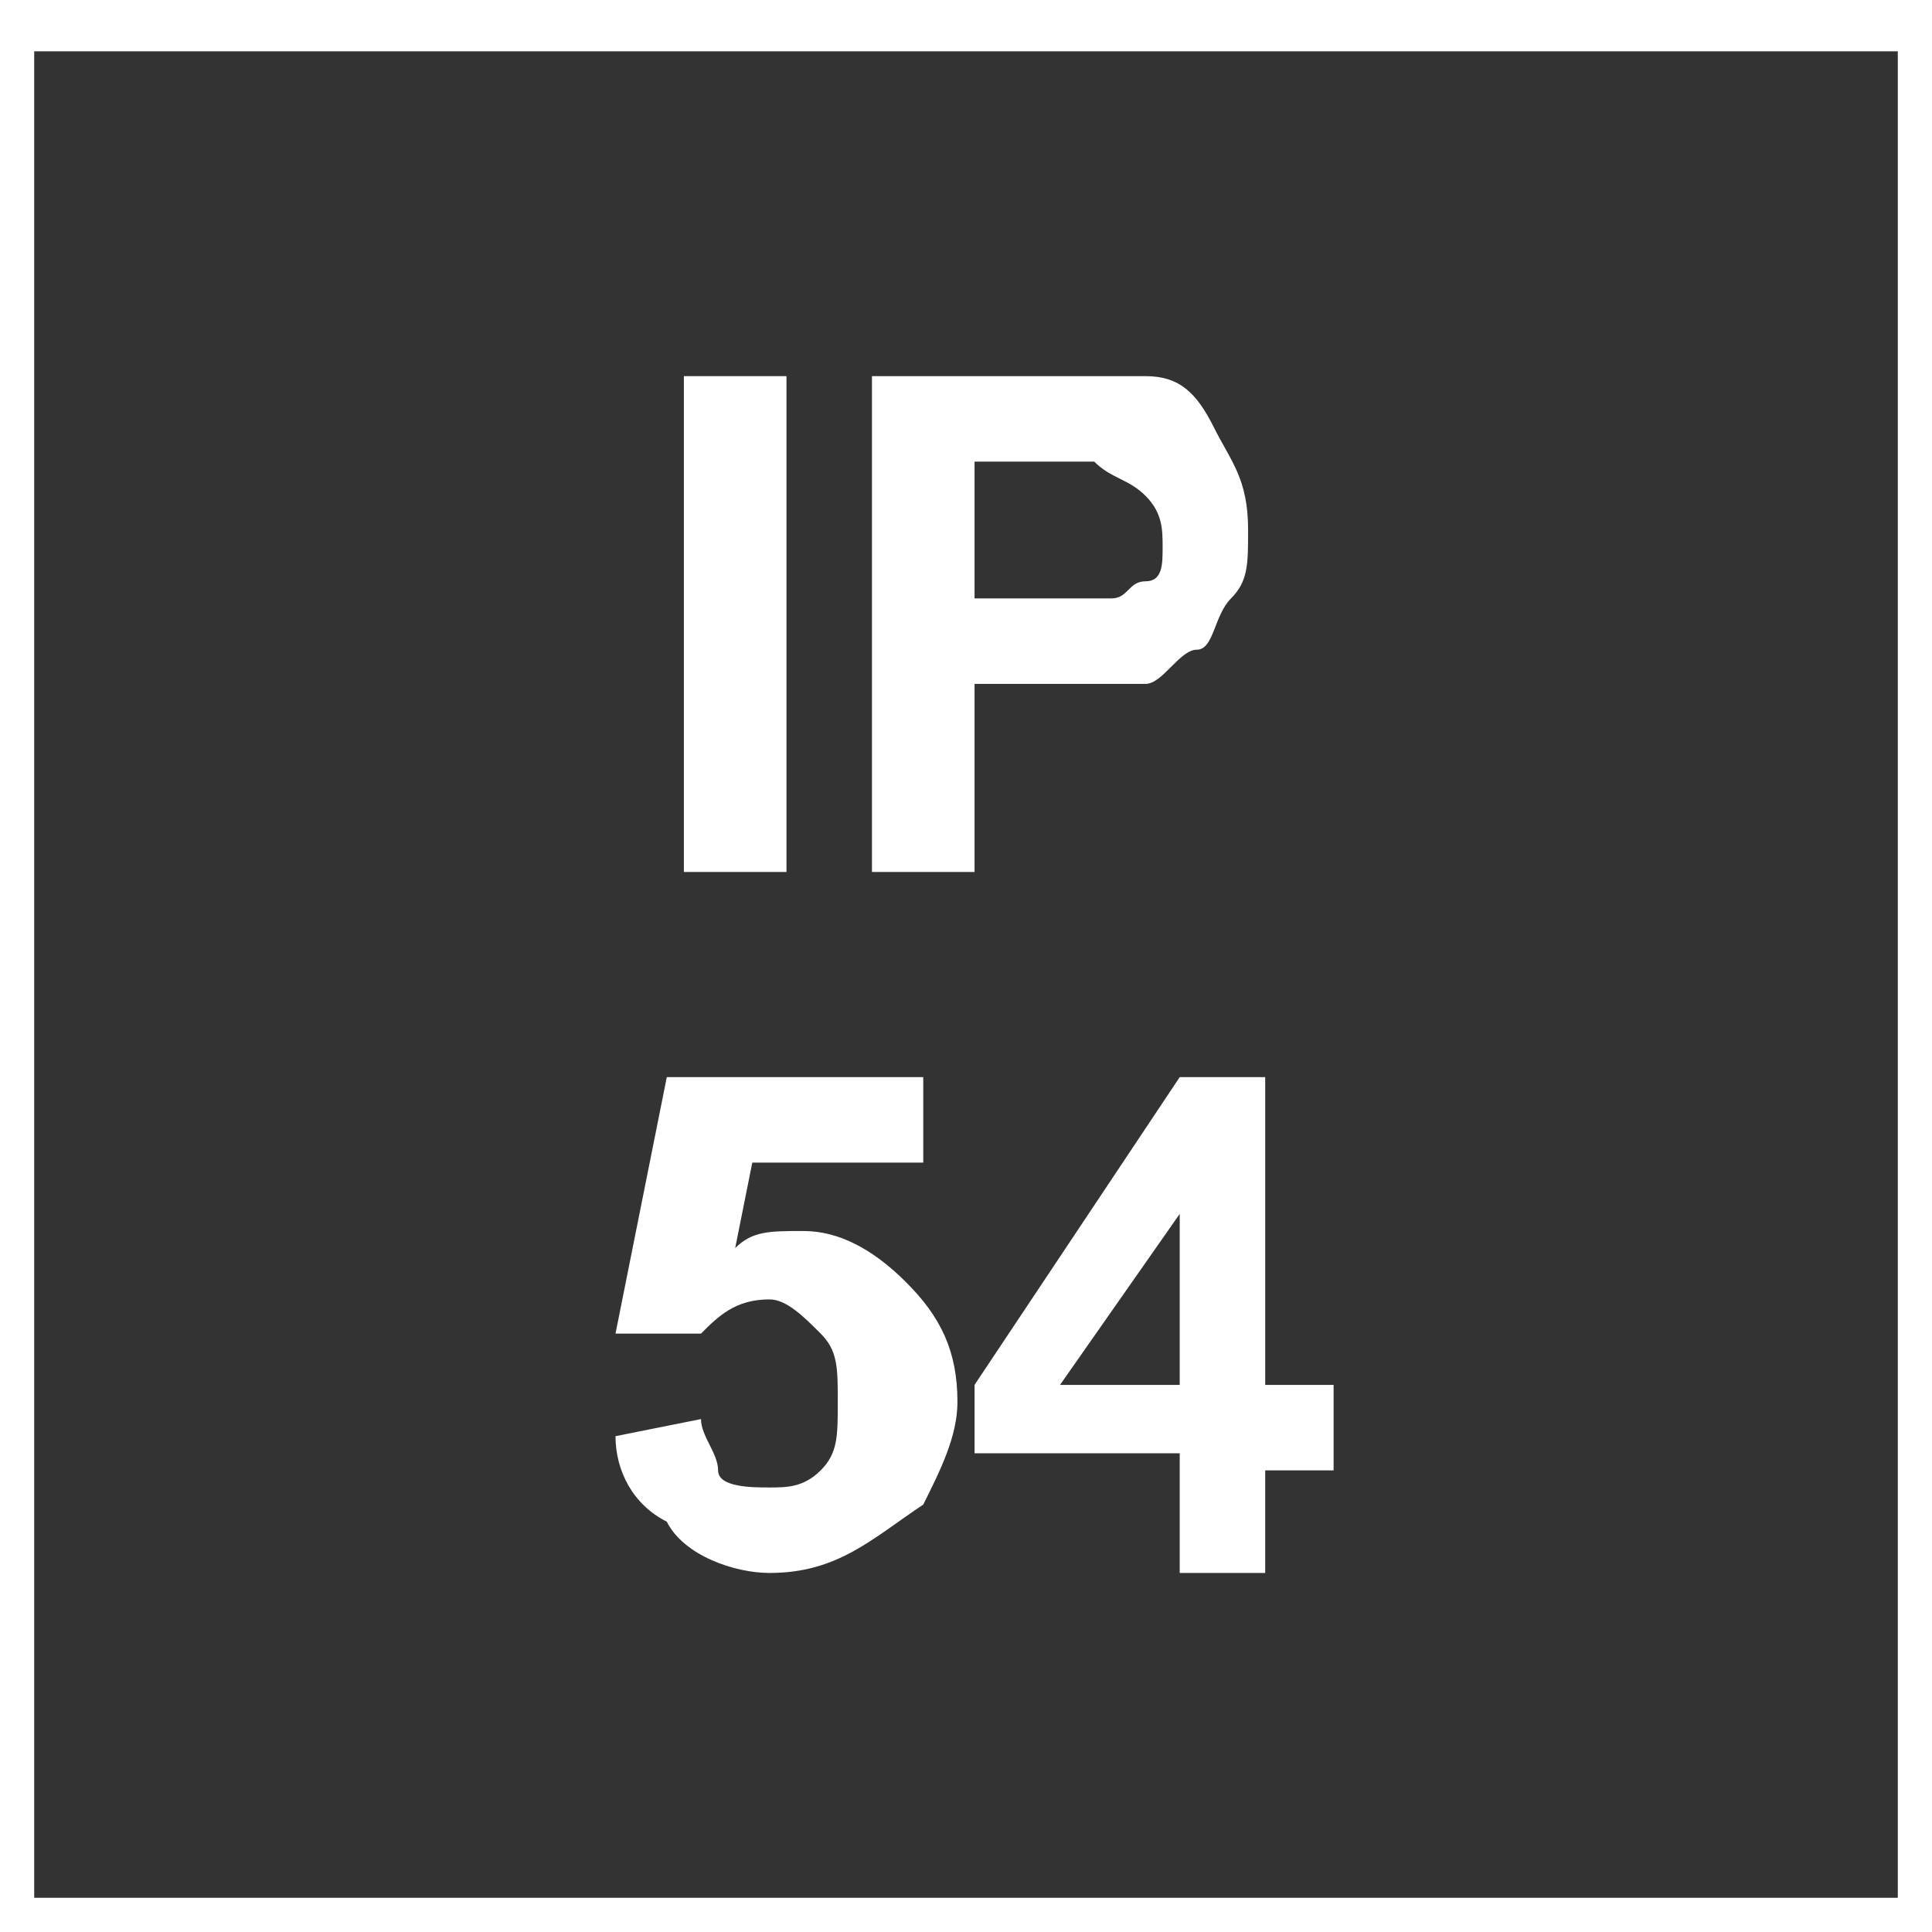
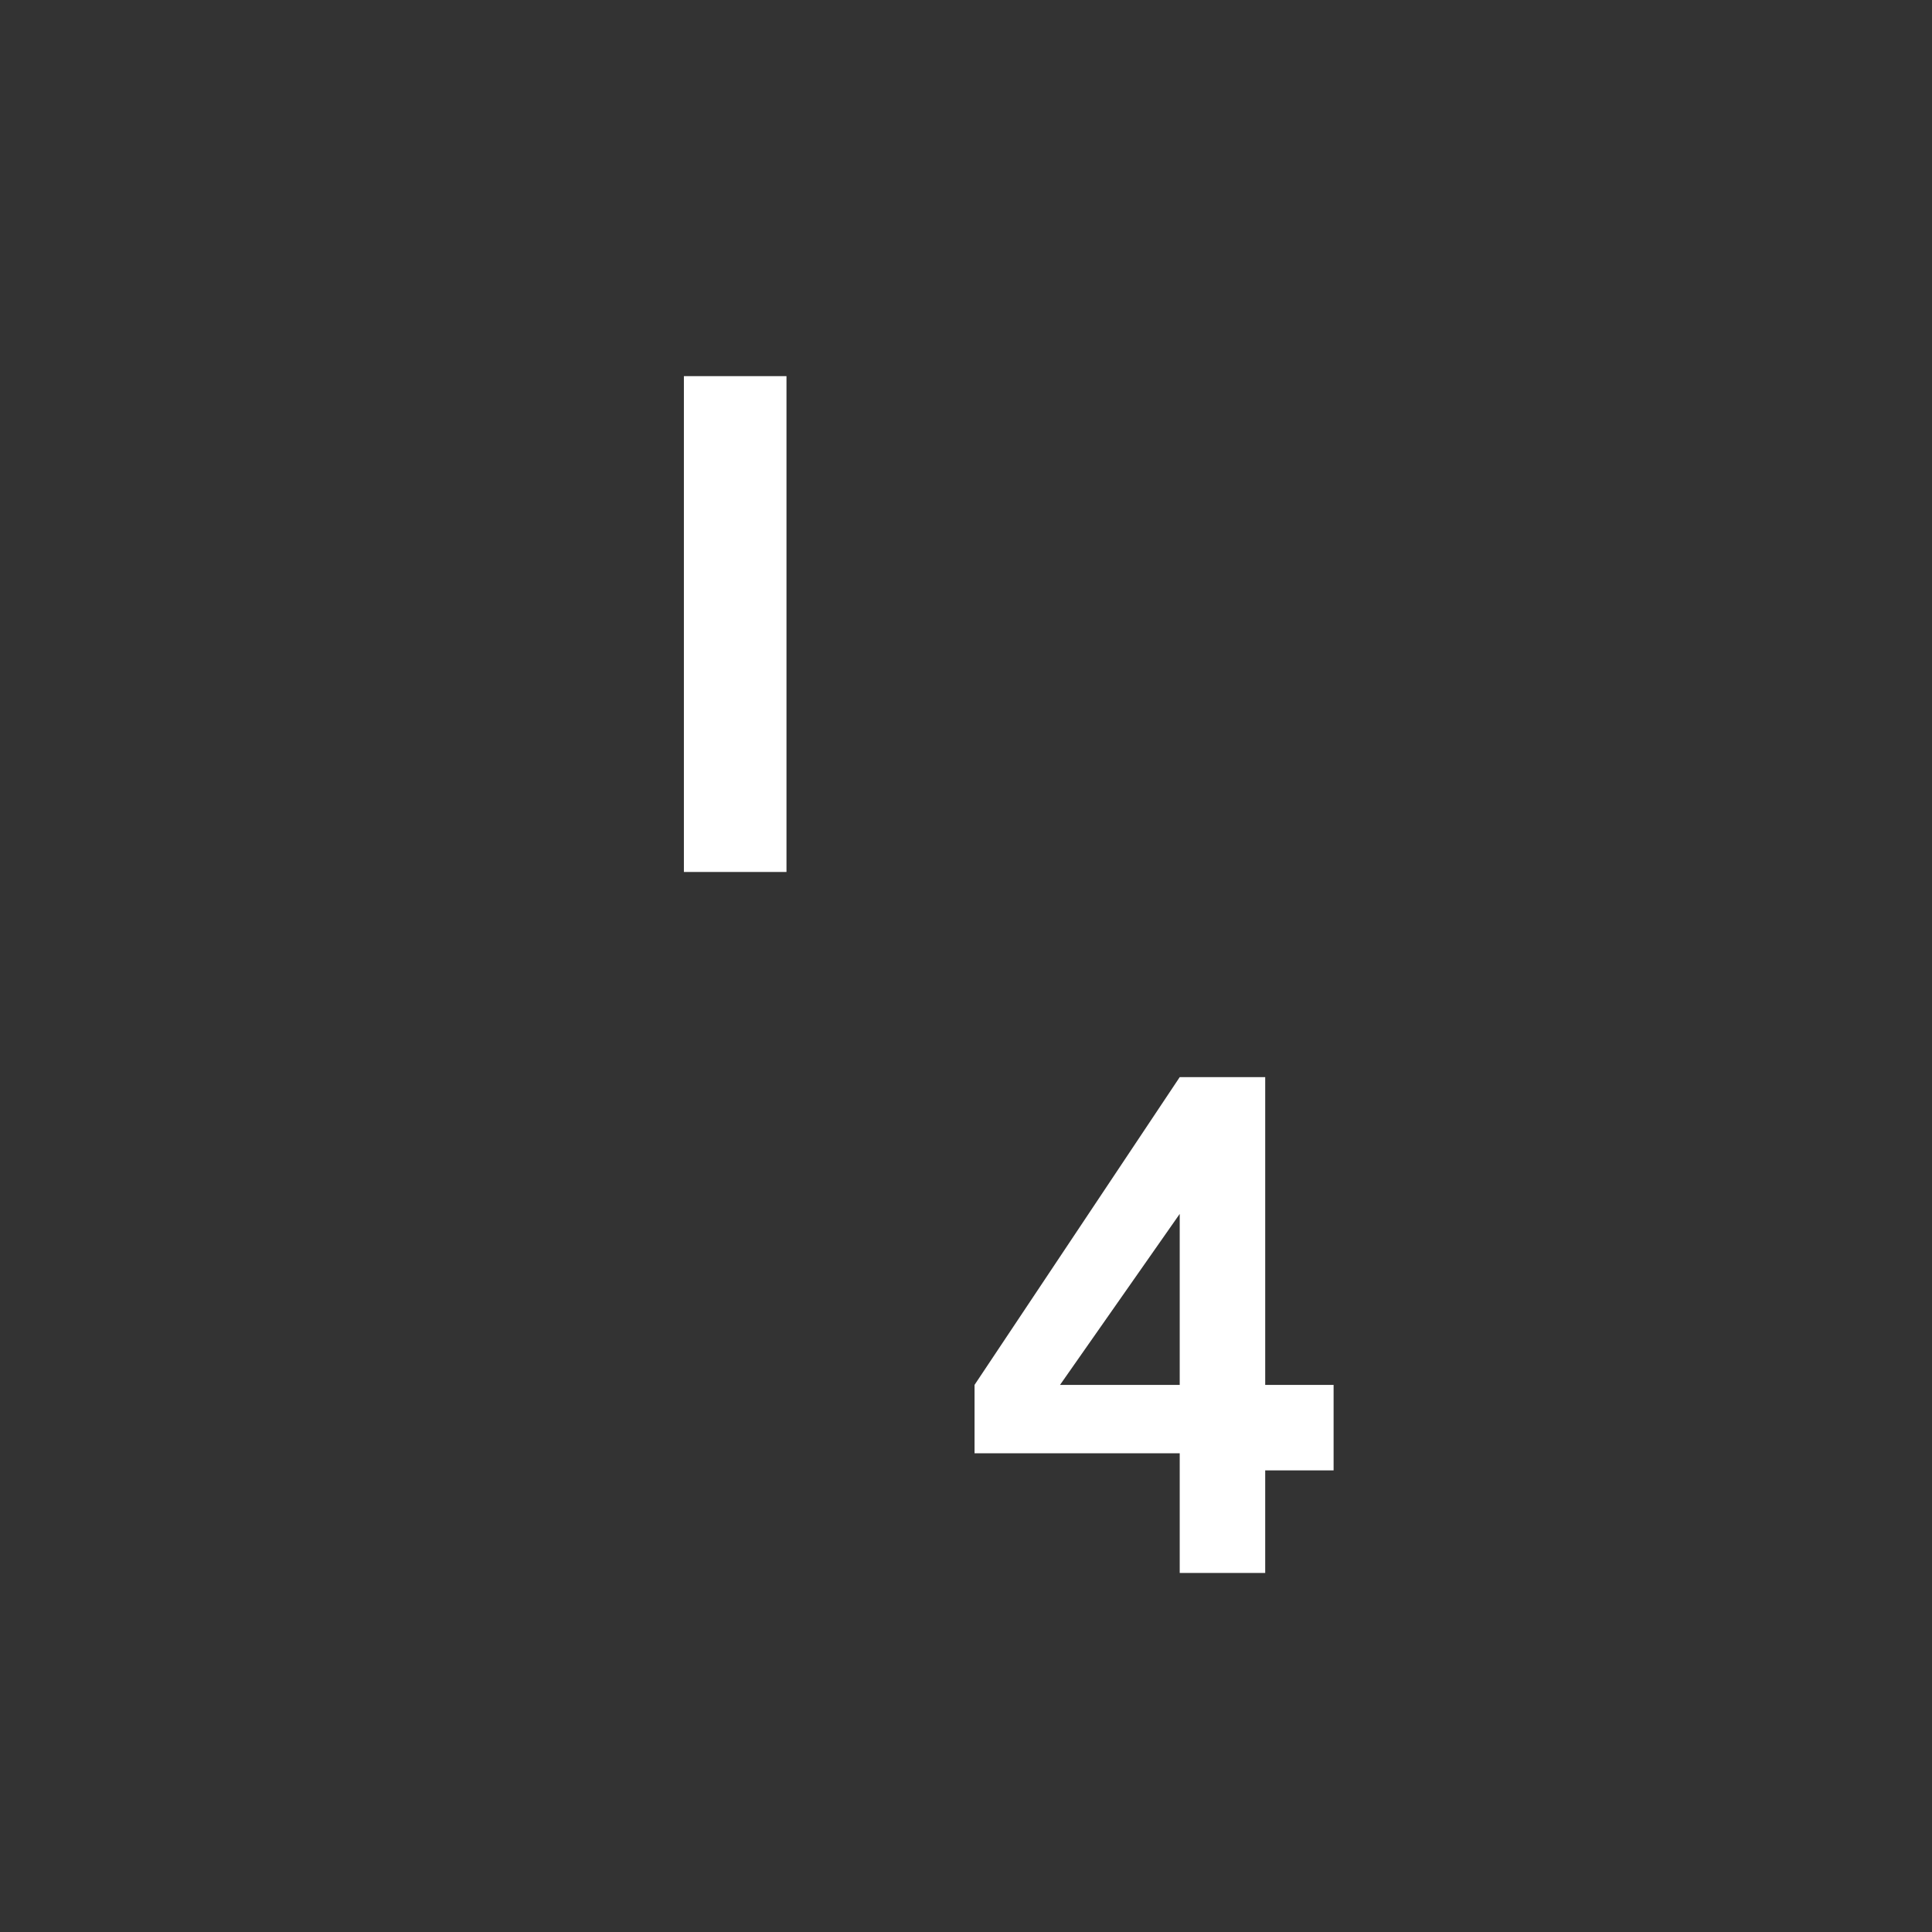
<svg xmlns="http://www.w3.org/2000/svg" version="1.1" id="Layer_1" x="0px" y="0px" viewBox="0 0 11.3 11.3" style="enable-background:new 0 0 11.3 11.3;" xml:space="preserve">
  <rect x="0" y="0" width="11.3" height="11.3" fill="#333333" stroke="none" />
  <style type="text/css">
	.st0{fill:#FFFFFF;}
</style>
  <g>
-     <path class="st0" d="M11.1,0.3v10.8H0.2V0.3H11.1 M11.3,0H0v11.3h11.3V0L11.3,0z" />
-   </g>
+     </g>
  <path class="st0" d="M4,5.1V2.2h0.6v2.9H4z" />
-   <path class="st0" d="M5.1,5.1V2.2h0.9c0.4,0,0.6,0,0.7,0c0.2,0,0.3,0.1,0.4,0.3s0.2,0.3,0.2,0.6c0,0.2,0,0.3-0.1,0.4S7.1,3.8,7,3.8  S6.8,4,6.7,4C6.6,4,6.4,4,6.1,4H5.7v1.1H5.1z M5.7,2.7v0.8H6c0.2,0,0.4,0,0.5,0s0.1-0.1,0.2-0.1s0.1-0.1,0.1-0.2  c0-0.1,0-0.2-0.1-0.3C6.6,2.8,6.5,2.8,6.4,2.7c-0.1,0-0.2,0-0.4,0H5.7z" />
  <g>
-     <path class="st0" d="M3.6,8.4l0.5-0.1c0,0.1,0.1,0.2,0.1,0.3s0.2,0.1,0.3,0.1c0.1,0,0.2,0,0.3-0.1s0.1-0.2,0.1-0.4   c0-0.2,0-0.3-0.1-0.4S4.6,7.6,4.5,7.6c-0.2,0-0.3,0.1-0.4,0.2L3.6,7.8l0.3-1.5h1.5v0.5h-1L4.3,7.3c0.1-0.1,0.2-0.1,0.4-0.1   c0.2,0,0.4,0.1,0.6,0.3s0.3,0.4,0.3,0.7c0,0.2-0.1,0.4-0.2,0.6C5.1,9,4.9,9.2,4.5,9.2C4.3,9.2,4,9.1,3.9,8.9   C3.7,8.8,3.6,8.6,3.6,8.4z" />
    <path class="st0" d="M6.9,9.1V8.5H5.7V8.1l1.2-1.8h0.5v1.8h0.4v0.5H7.4v0.6H6.9z M6.9,8.1v-1l-0.7,1H6.9z" />
  </g>
</svg>